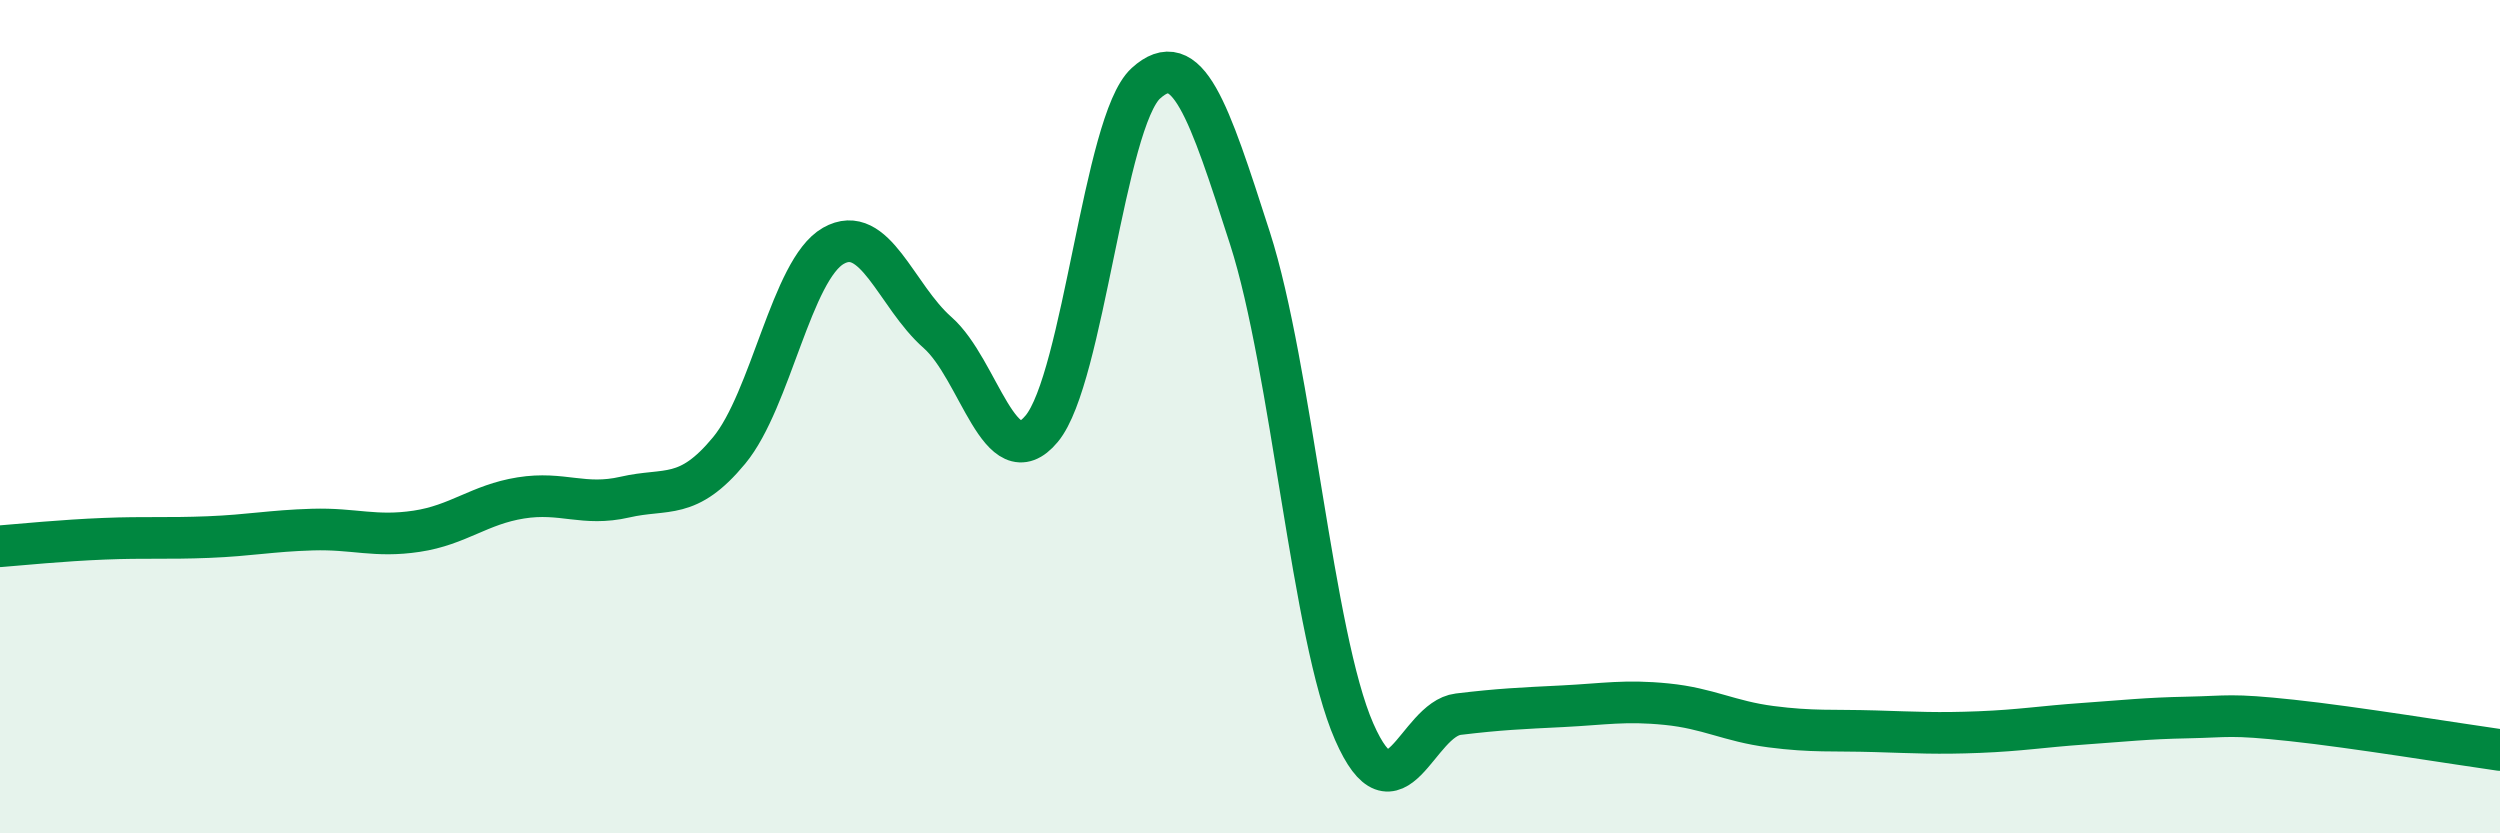
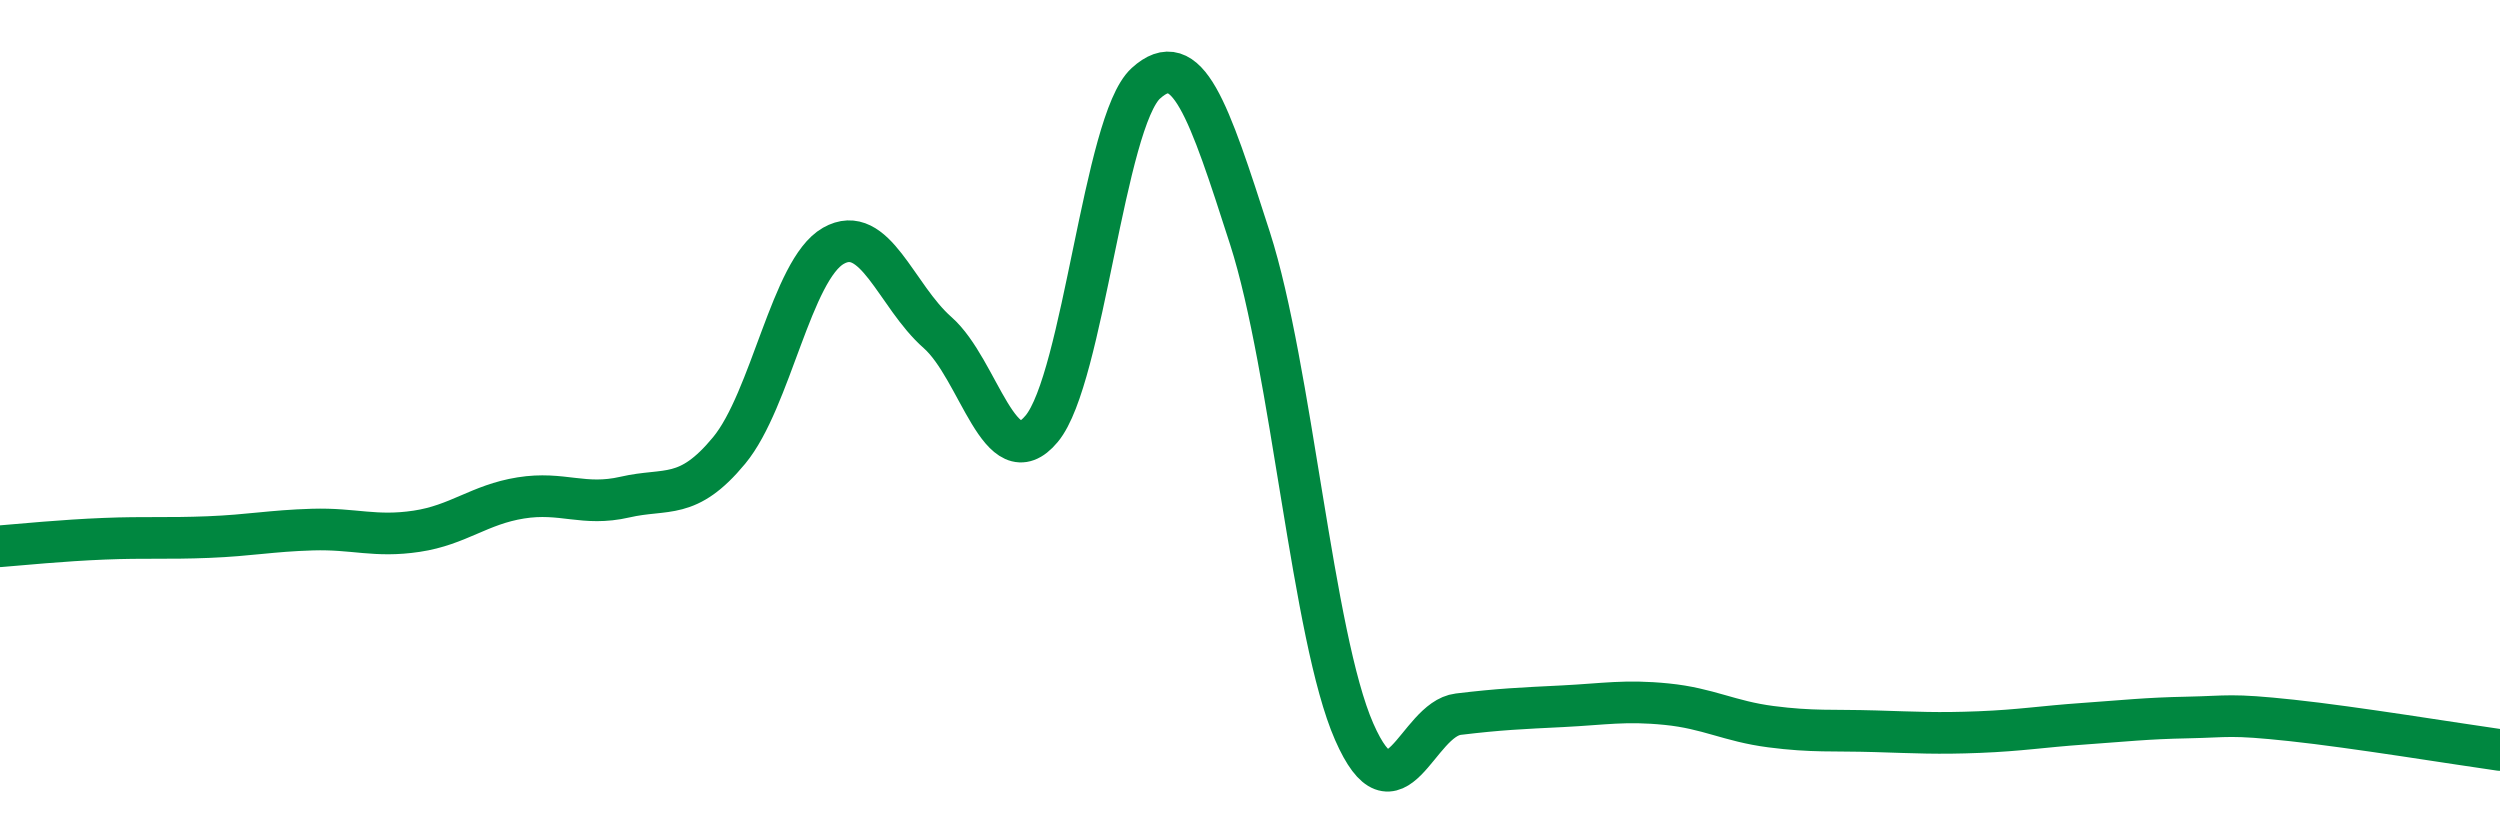
<svg xmlns="http://www.w3.org/2000/svg" width="60" height="20" viewBox="0 0 60 20">
-   <path d="M 0,13.11 C 0.5,13.07 1.5,12.97 2.5,12.93 C 3.5,12.89 4,12.93 5,12.89 C 6,12.85 6.5,12.74 7.5,12.71 C 8.5,12.68 9,12.9 10,12.75 C 11,12.6 11.5,12.11 12.5,11.95 C 13.5,11.79 14,12.16 15,11.93 C 16,11.7 16.5,12.02 17.5,10.81 C 18.5,9.6 19,6.47 20,5.9 C 21,5.33 21.5,7.1 22.5,7.98 C 23.5,8.86 24,11.49 25,10.29 C 26,9.09 26.5,2.91 27.5,2 C 28.5,1.09 29,2.61 30,5.72 C 31,8.83 31.5,15.28 32.5,17.56 C 33.5,19.84 34,17.26 35,17.14 C 36,17.02 36.5,17 37.5,16.95 C 38.5,16.9 39,16.8 40,16.9 C 41,17 41.5,17.31 42.5,17.44 C 43.5,17.57 44,17.52 45,17.55 C 46,17.58 46.5,17.61 47.5,17.57 C 48.5,17.53 49,17.44 50,17.37 C 51,17.3 51.5,17.24 52.5,17.22 C 53.5,17.2 53.5,17.13 55,17.29 C 56.5,17.45 59,17.86 60,18L60 20L0 20Z" fill="#008740" opacity="0.1" stroke-linecap="round" stroke-linejoin="round" />
  <path d="M 0,13.11 C 0.5,13.07 1.5,12.97 2.5,12.93 C 3.5,12.89 4,12.93 5,12.89 C 6,12.85 6.5,12.74 7.5,12.71 C 8.5,12.68 9,12.9 10,12.75 C 11,12.6 11.5,12.11 12.5,11.95 C 13.5,11.79 14,12.16 15,11.93 C 16,11.7 16.5,12.02 17.5,10.81 C 18.5,9.6 19,6.47 20,5.9 C 21,5.33 21.5,7.1 22.5,7.98 C 23.5,8.86 24,11.49 25,10.29 C 26,9.09 26.5,2.91 27.5,2 C 28.5,1.09 29,2.61 30,5.72 C 31,8.83 31.5,15.28 32.5,17.56 C 33.5,19.84 34,17.26 35,17.14 C 36,17.02 36.5,17 37.5,16.95 C 38.5,16.9 39,16.8 40,16.9 C 41,17 41.5,17.31 42.5,17.44 C 43.5,17.57 44,17.52 45,17.55 C 46,17.58 46.5,17.61 47.5,17.57 C 48.5,17.53 49,17.44 50,17.37 C 51,17.3 51.5,17.24 52.5,17.22 C 53.5,17.2 53.5,17.13 55,17.29 C 56.5,17.45 59,17.86 60,18" stroke="#008740" stroke-width="1" fill="none" stroke-linecap="round" stroke-linejoin="round" />
</svg>